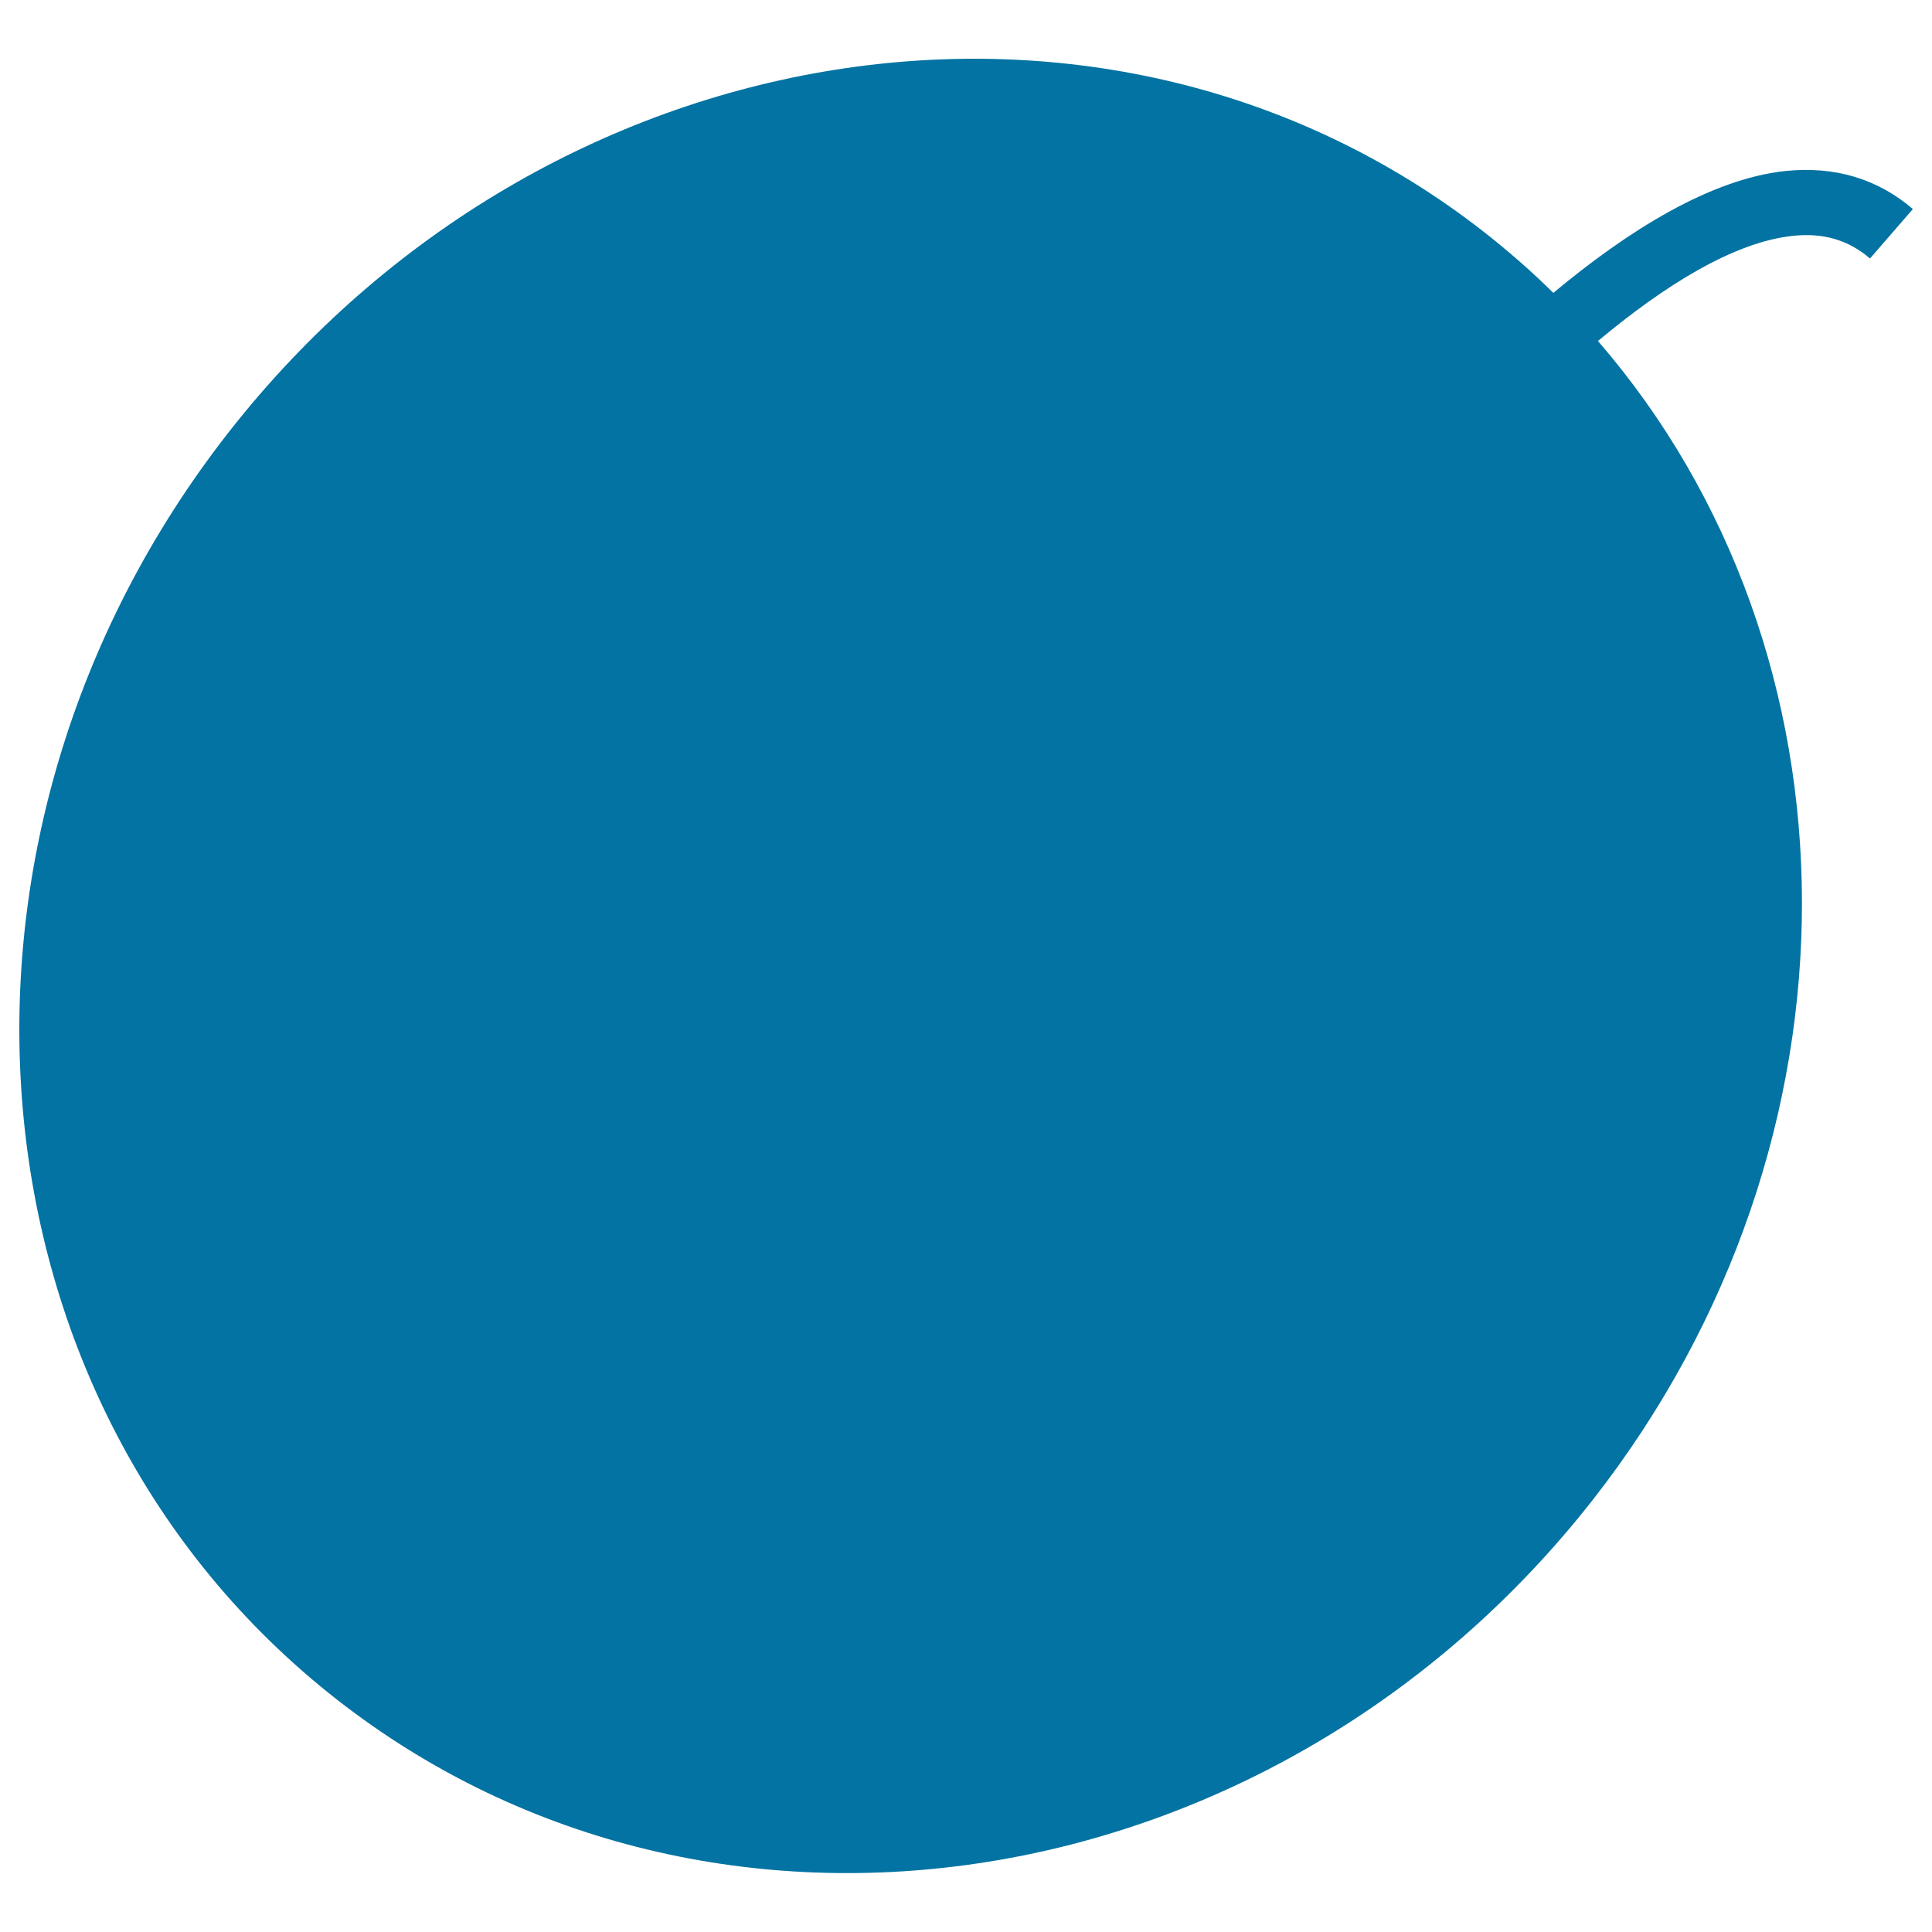
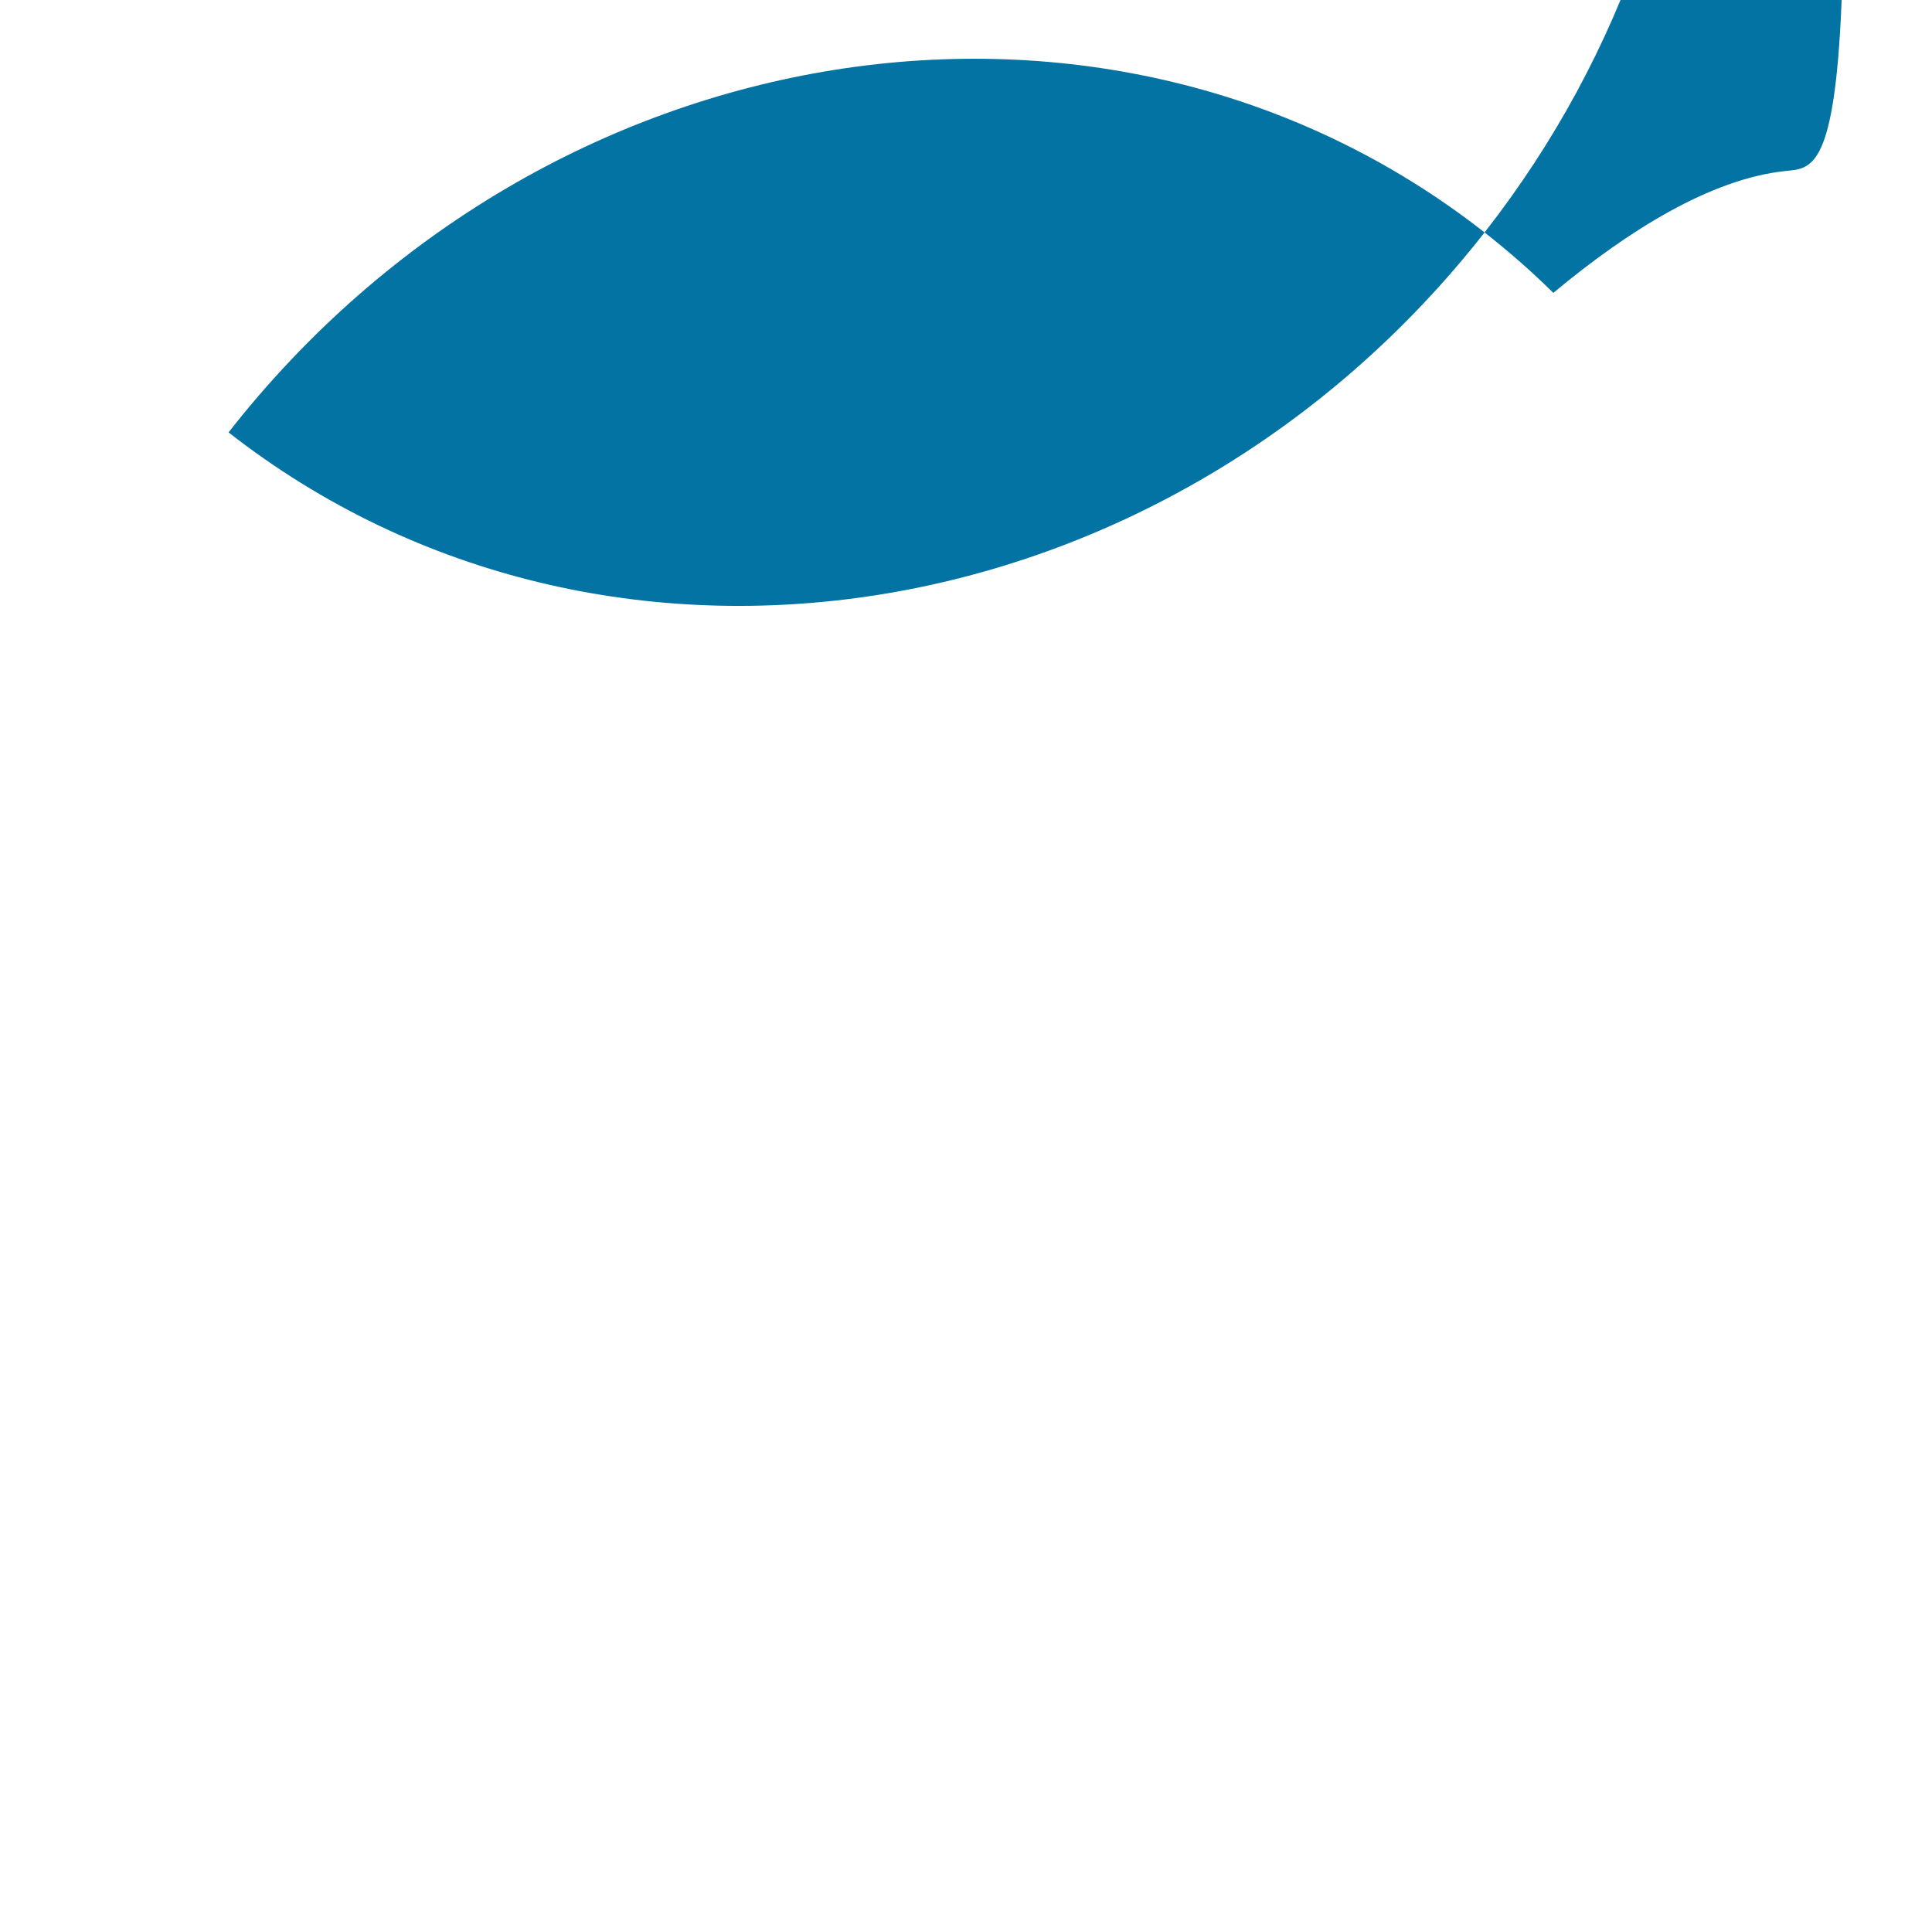
<svg xmlns="http://www.w3.org/2000/svg" viewBox="0 0 1000 1000" style="fill:#0273a2">
  <title>Orange SVG icon</title>
  <g>
    <g id="b23_fruit">
-       <path d="M924.2,88.5c-38.9,4.1-81.7,31-120.2,63.1c-11.1-11-23-21.4-35.6-31.3C573.5-32.3,282.4,14.1,118.3,223.8C-45.7,433.6-20.6,727.2,174.4,879.7c195,152.5,486,106.1,650.2-103.6c145.6-186.3,141.8-438.6,2.5-599.6c34.2-28.6,70.3-51.2,100.7-54.4c15.9-1.8,29.1,2.2,40.1,11.7l22.2-25.6C971.8,92.5,949.6,85.9,924.2,88.5z" />
+       <path d="M924.2,88.5c-38.9,4.1-81.7,31-120.2,63.1c-11.1-11-23-21.4-35.6-31.3C573.5-32.3,282.4,14.1,118.3,223.8c195,152.5,486,106.1,650.2-103.6c145.6-186.3,141.8-438.6,2.5-599.6c34.2-28.6,70.3-51.2,100.7-54.4c15.9-1.8,29.1,2.2,40.1,11.7l22.2-25.6C971.8,92.5,949.6,85.9,924.2,88.5z" />
    </g>
    <g id="Capa_1_176_" />
  </g>
</svg>